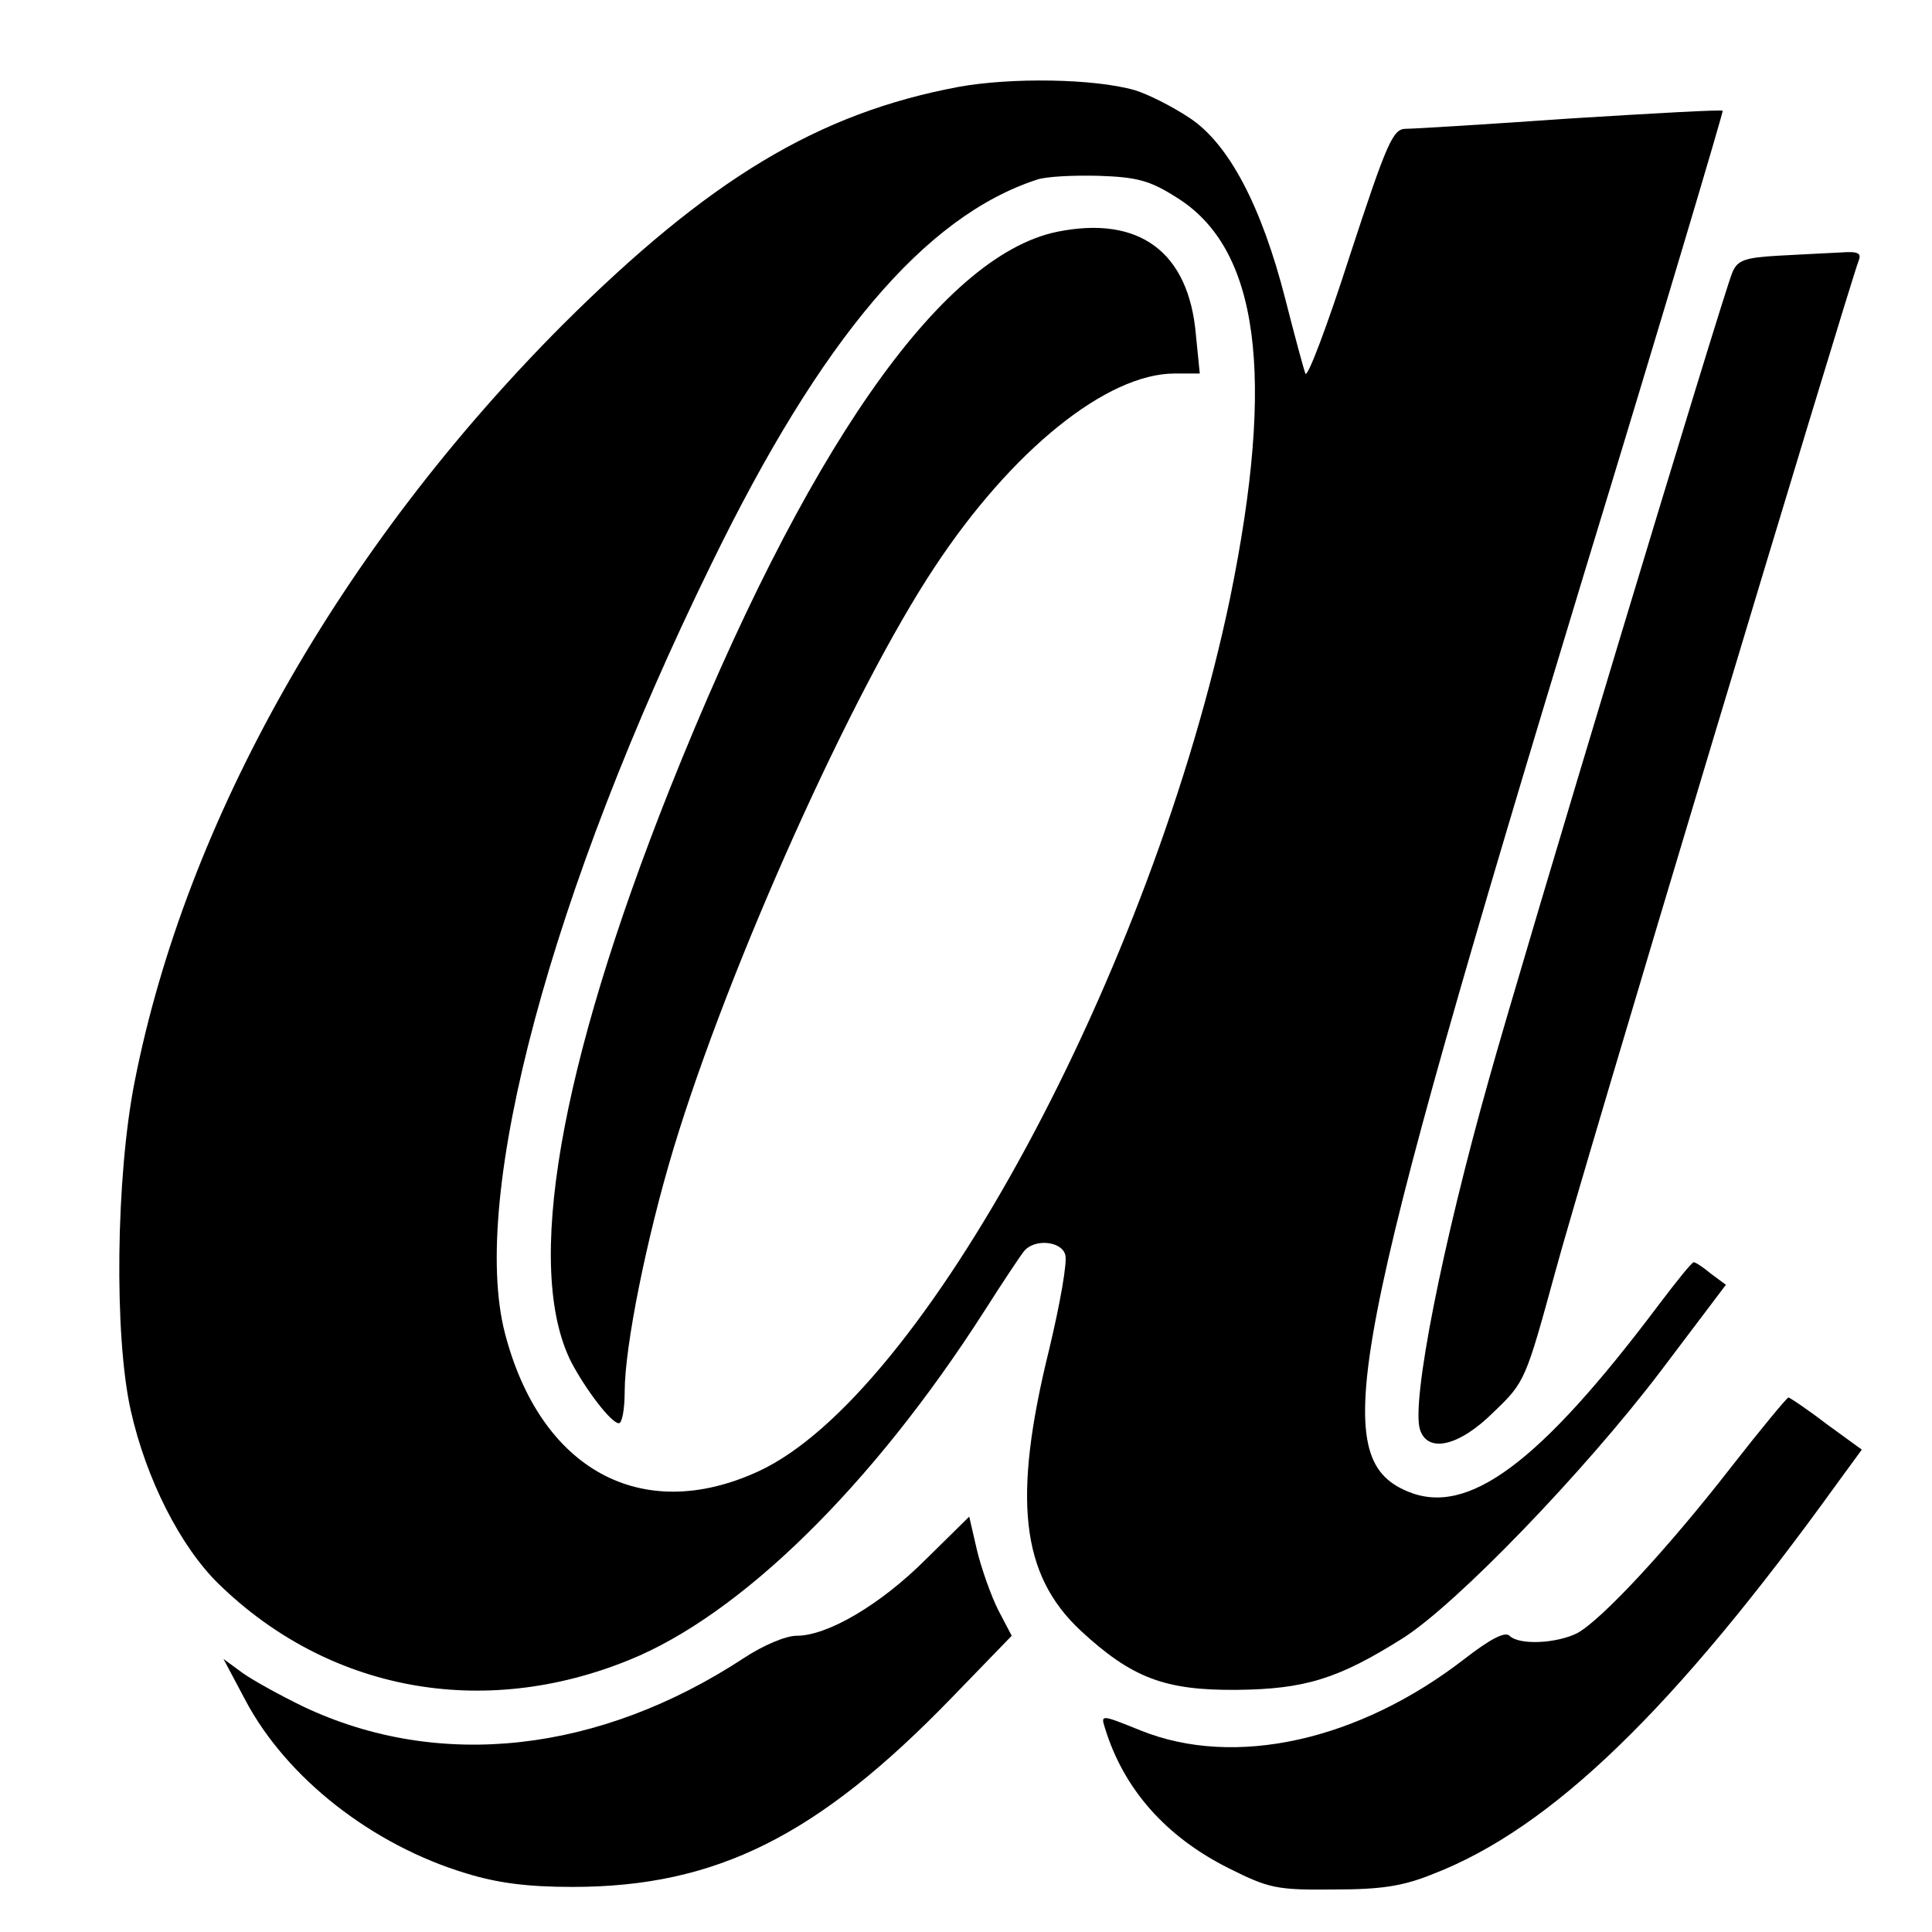
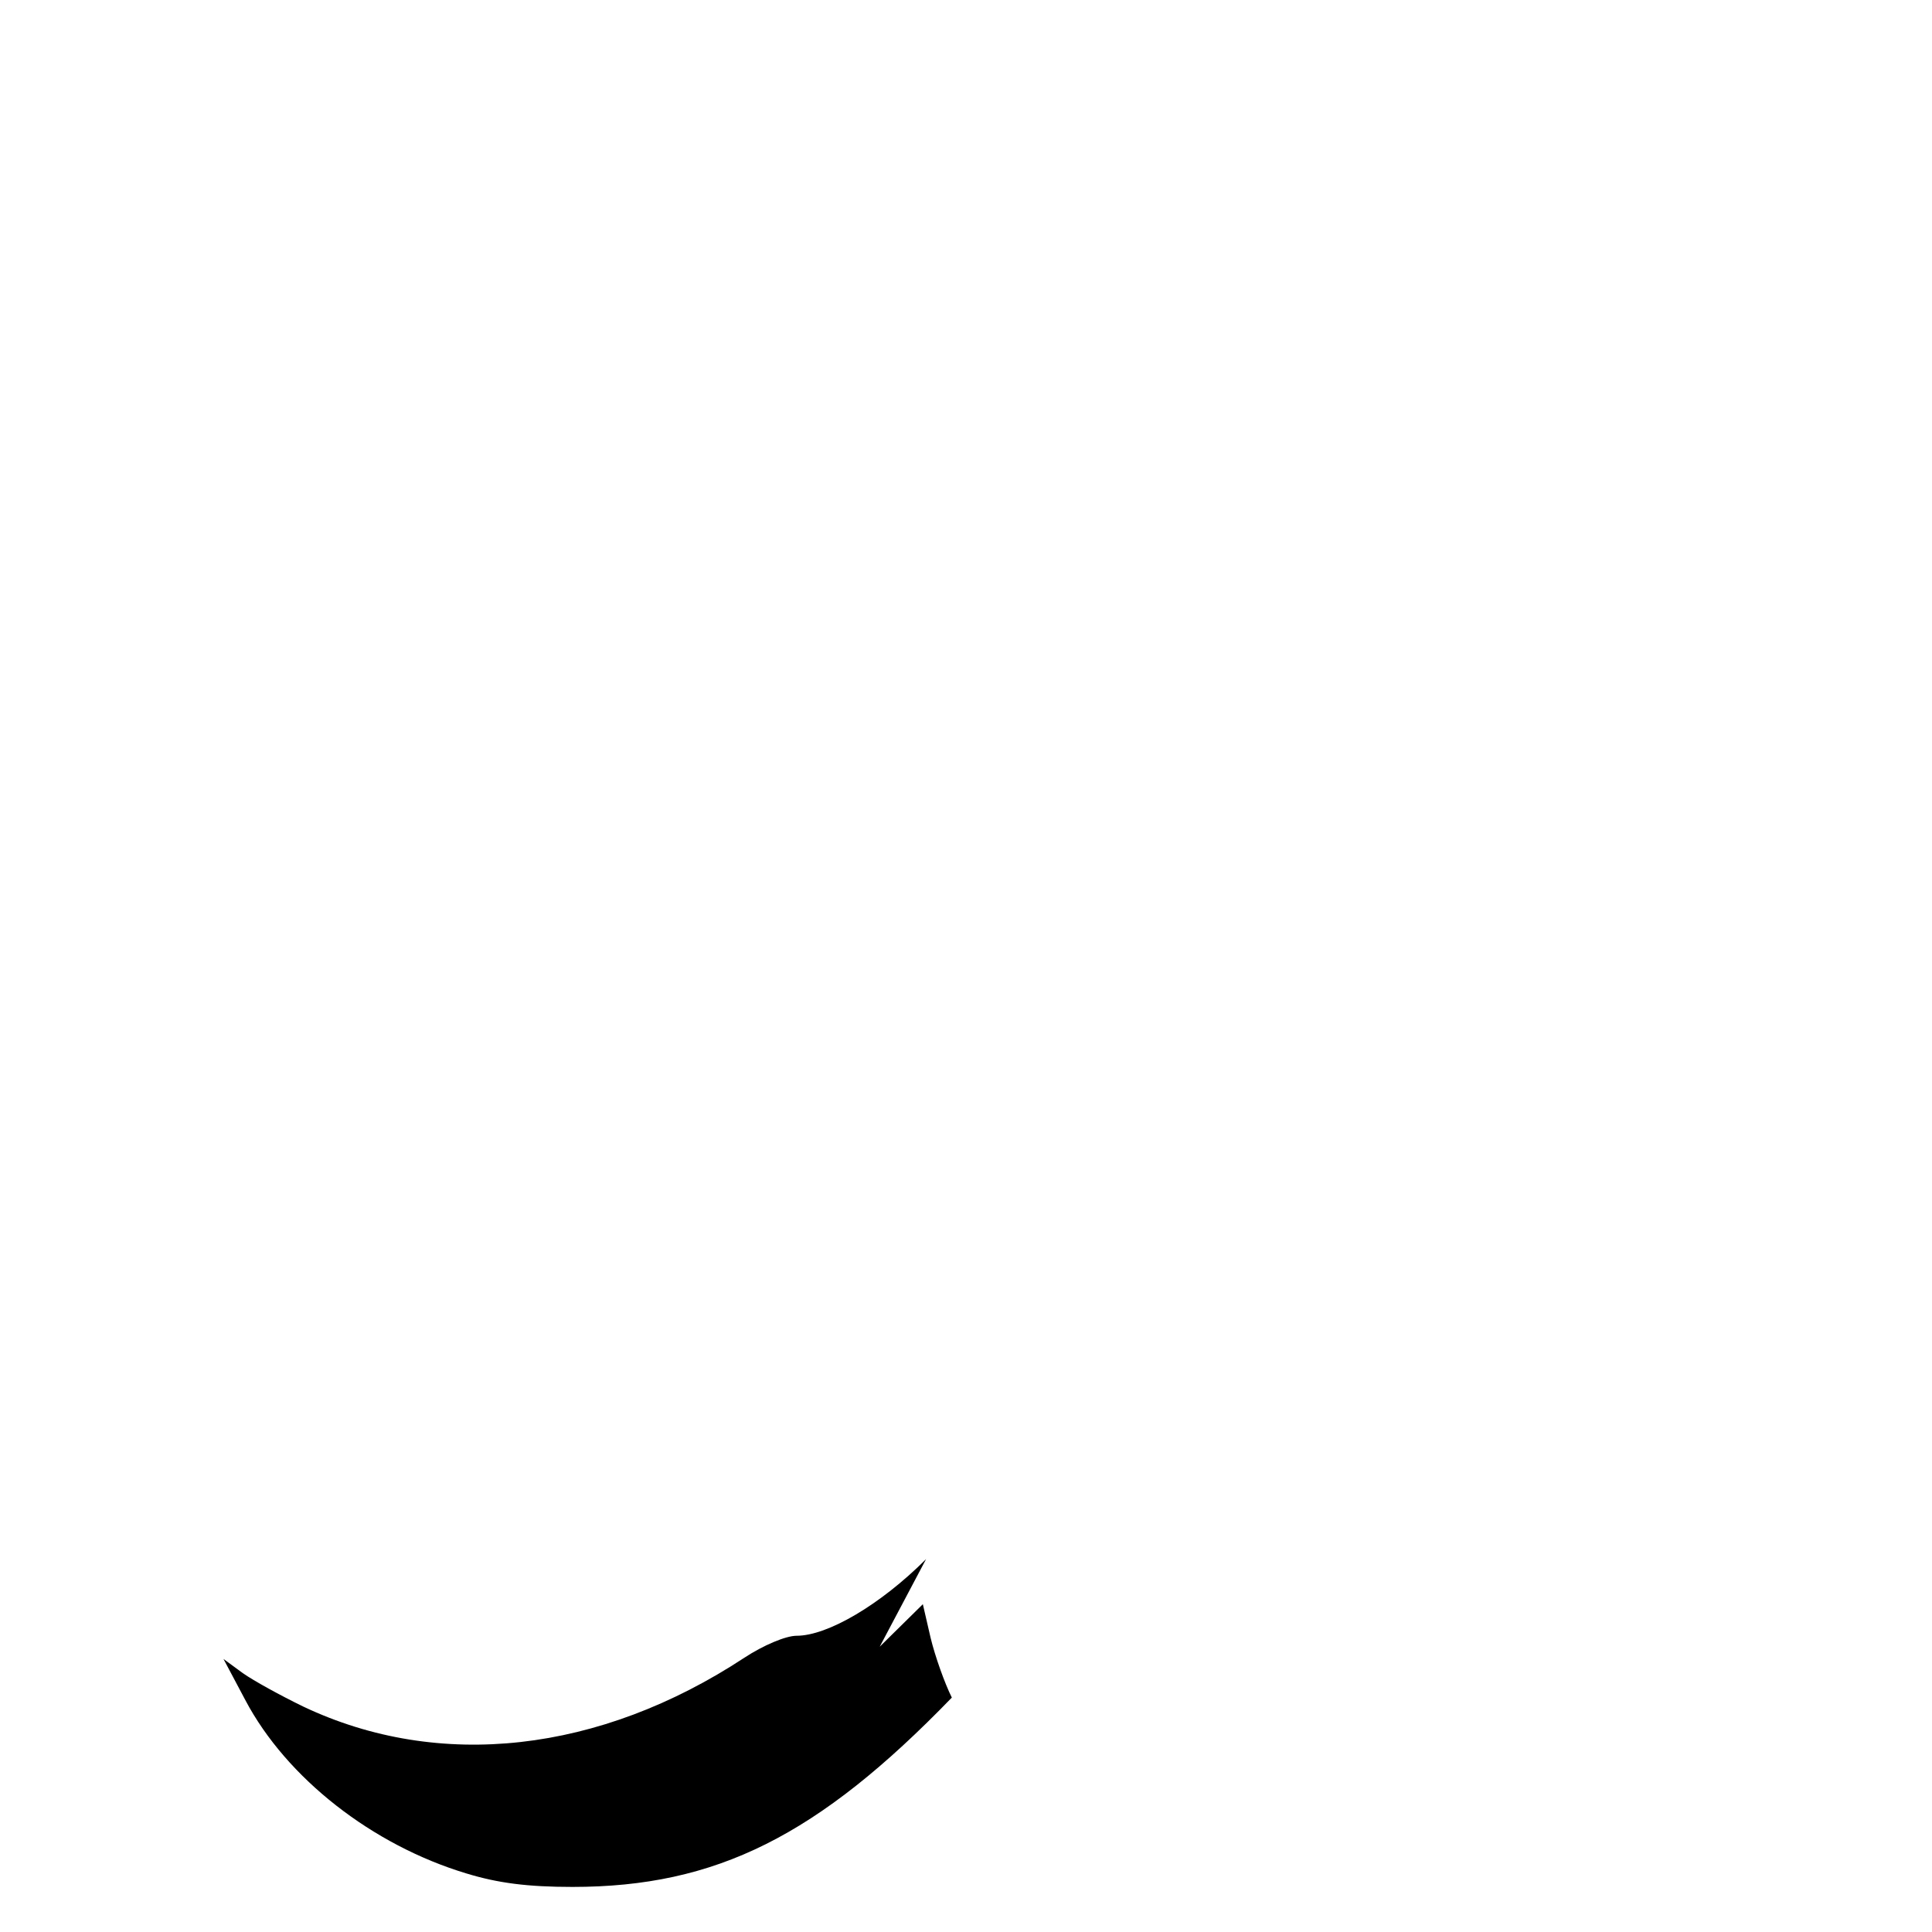
<svg xmlns="http://www.w3.org/2000/svg" version="1.0" width="300pt" height="300pt" viewBox="0 0 300 300" preserveAspectRatio="xMidYMid meet">
  <g transform="translate(0,300) scale(0.1,-0.1)" fill="#000000" stroke="none">
-     <path d="M1488 2865 c-218 -41 -387 -143 -614 -369 -345 -346 -585 -769 -665 -1176 -29 -147 -32 -394 -6 -510 24 -107 77 -211 136 -269 171 -167 410 -211 637 -119 174 70 379 271 553 543 28 44 56 86 61 92 16 20 58 16 64 -5 4 -10 -8 -77 -25 -148 -57 -231 -44 -349 49 -436 79 -73 130 -93 242 -92 106 1 158 17 258 80 84 53 283 260 400 414 l102 135 -23 17 c-12 10 -24 18 -27 18 -3 0 -27 -30 -55 -67 -185 -246 -296 -328 -389 -289 -125 52 -94 214 274 1426 120 393 216 716 215 718 -2 2 -108 -4 -237 -12 -128 -9 -243 -16 -255 -16 -20 0 -29 -20 -87 -197 -35 -109 -66 -191 -69 -183 -3 8 -17 60 -31 115 -37 145 -88 242 -149 282 -27 18 -65 37 -85 43 -63 18 -192 20 -274 5z m338 -171 c129 -79 155 -276 84 -623 -121 -579 -477 -1239 -733 -1356 -181 -83 -338 3 -393 215 -55 213 72 687 321 1195 170 349 331 539 505 596 14 5 57 7 96 6 59 -2 79 -7 120 -33z" />
-     <path d="M1641 2640 c-181 -38 -392 -341 -601 -865 -172 -433 -226 -745 -153 -890 22 -42 62 -95 74 -95 5 0 9 22 9 49 0 70 34 239 76 378 86 284 277 709 405 902 120 182 268 301 373 301 l39 0 -6 60 c-11 129 -88 186 -216 160z" />
-     <path d="M2762 2603 c-53 -3 -64 -7 -72 -26 -13 -29 -328 -1073 -378 -1253 -72 -255 -121 -501 -107 -544 12 -37 61 -26 115 28 48 46 49 49 95 217 38 142 453 1521 471 1570 5 12 -1 15 -27 13 -19 -1 -62 -3 -97 -5z" />
-     <path d="M2689 723 c-101 -130 -203 -239 -240 -259 -32 -16 -90 -19 -105 -4 -7 7 -30 -5 -70 -36 -164 -127 -357 -170 -503 -111 -62 25 -62 25 -55 3 29 -94 94 -168 192 -217 62 -31 74 -34 162 -33 75 0 108 5 155 24 184 71 375 256 628 607 l38 52 -55 40 c-30 23 -57 41 -59 41 -2 0 -42 -48 -88 -107z" />
-     <path d="M1438 579 c-71 -71 -153 -119 -201 -119 -17 0 -52 -15 -81 -34 -225 -148 -474 -176 -685 -76 -35 17 -77 40 -94 52 l-30 22 34 -64 c64 -121 197 -225 343 -269 49 -15 95 -21 165 -21 223 0 381 79 589 294 l93 96 -21 40 c-11 22 -26 64 -33 93 l-12 52 -67 -66z" />
+     <path d="M1438 579 c-71 -71 -153 -119 -201 -119 -17 0 -52 -15 -81 -34 -225 -148 -474 -176 -685 -76 -35 17 -77 40 -94 52 l-30 22 34 -64 c64 -121 197 -225 343 -269 49 -15 95 -21 165 -21 223 0 381 79 589 294 c-11 22 -26 64 -33 93 l-12 52 -67 -66z" />
  </g>
</svg>